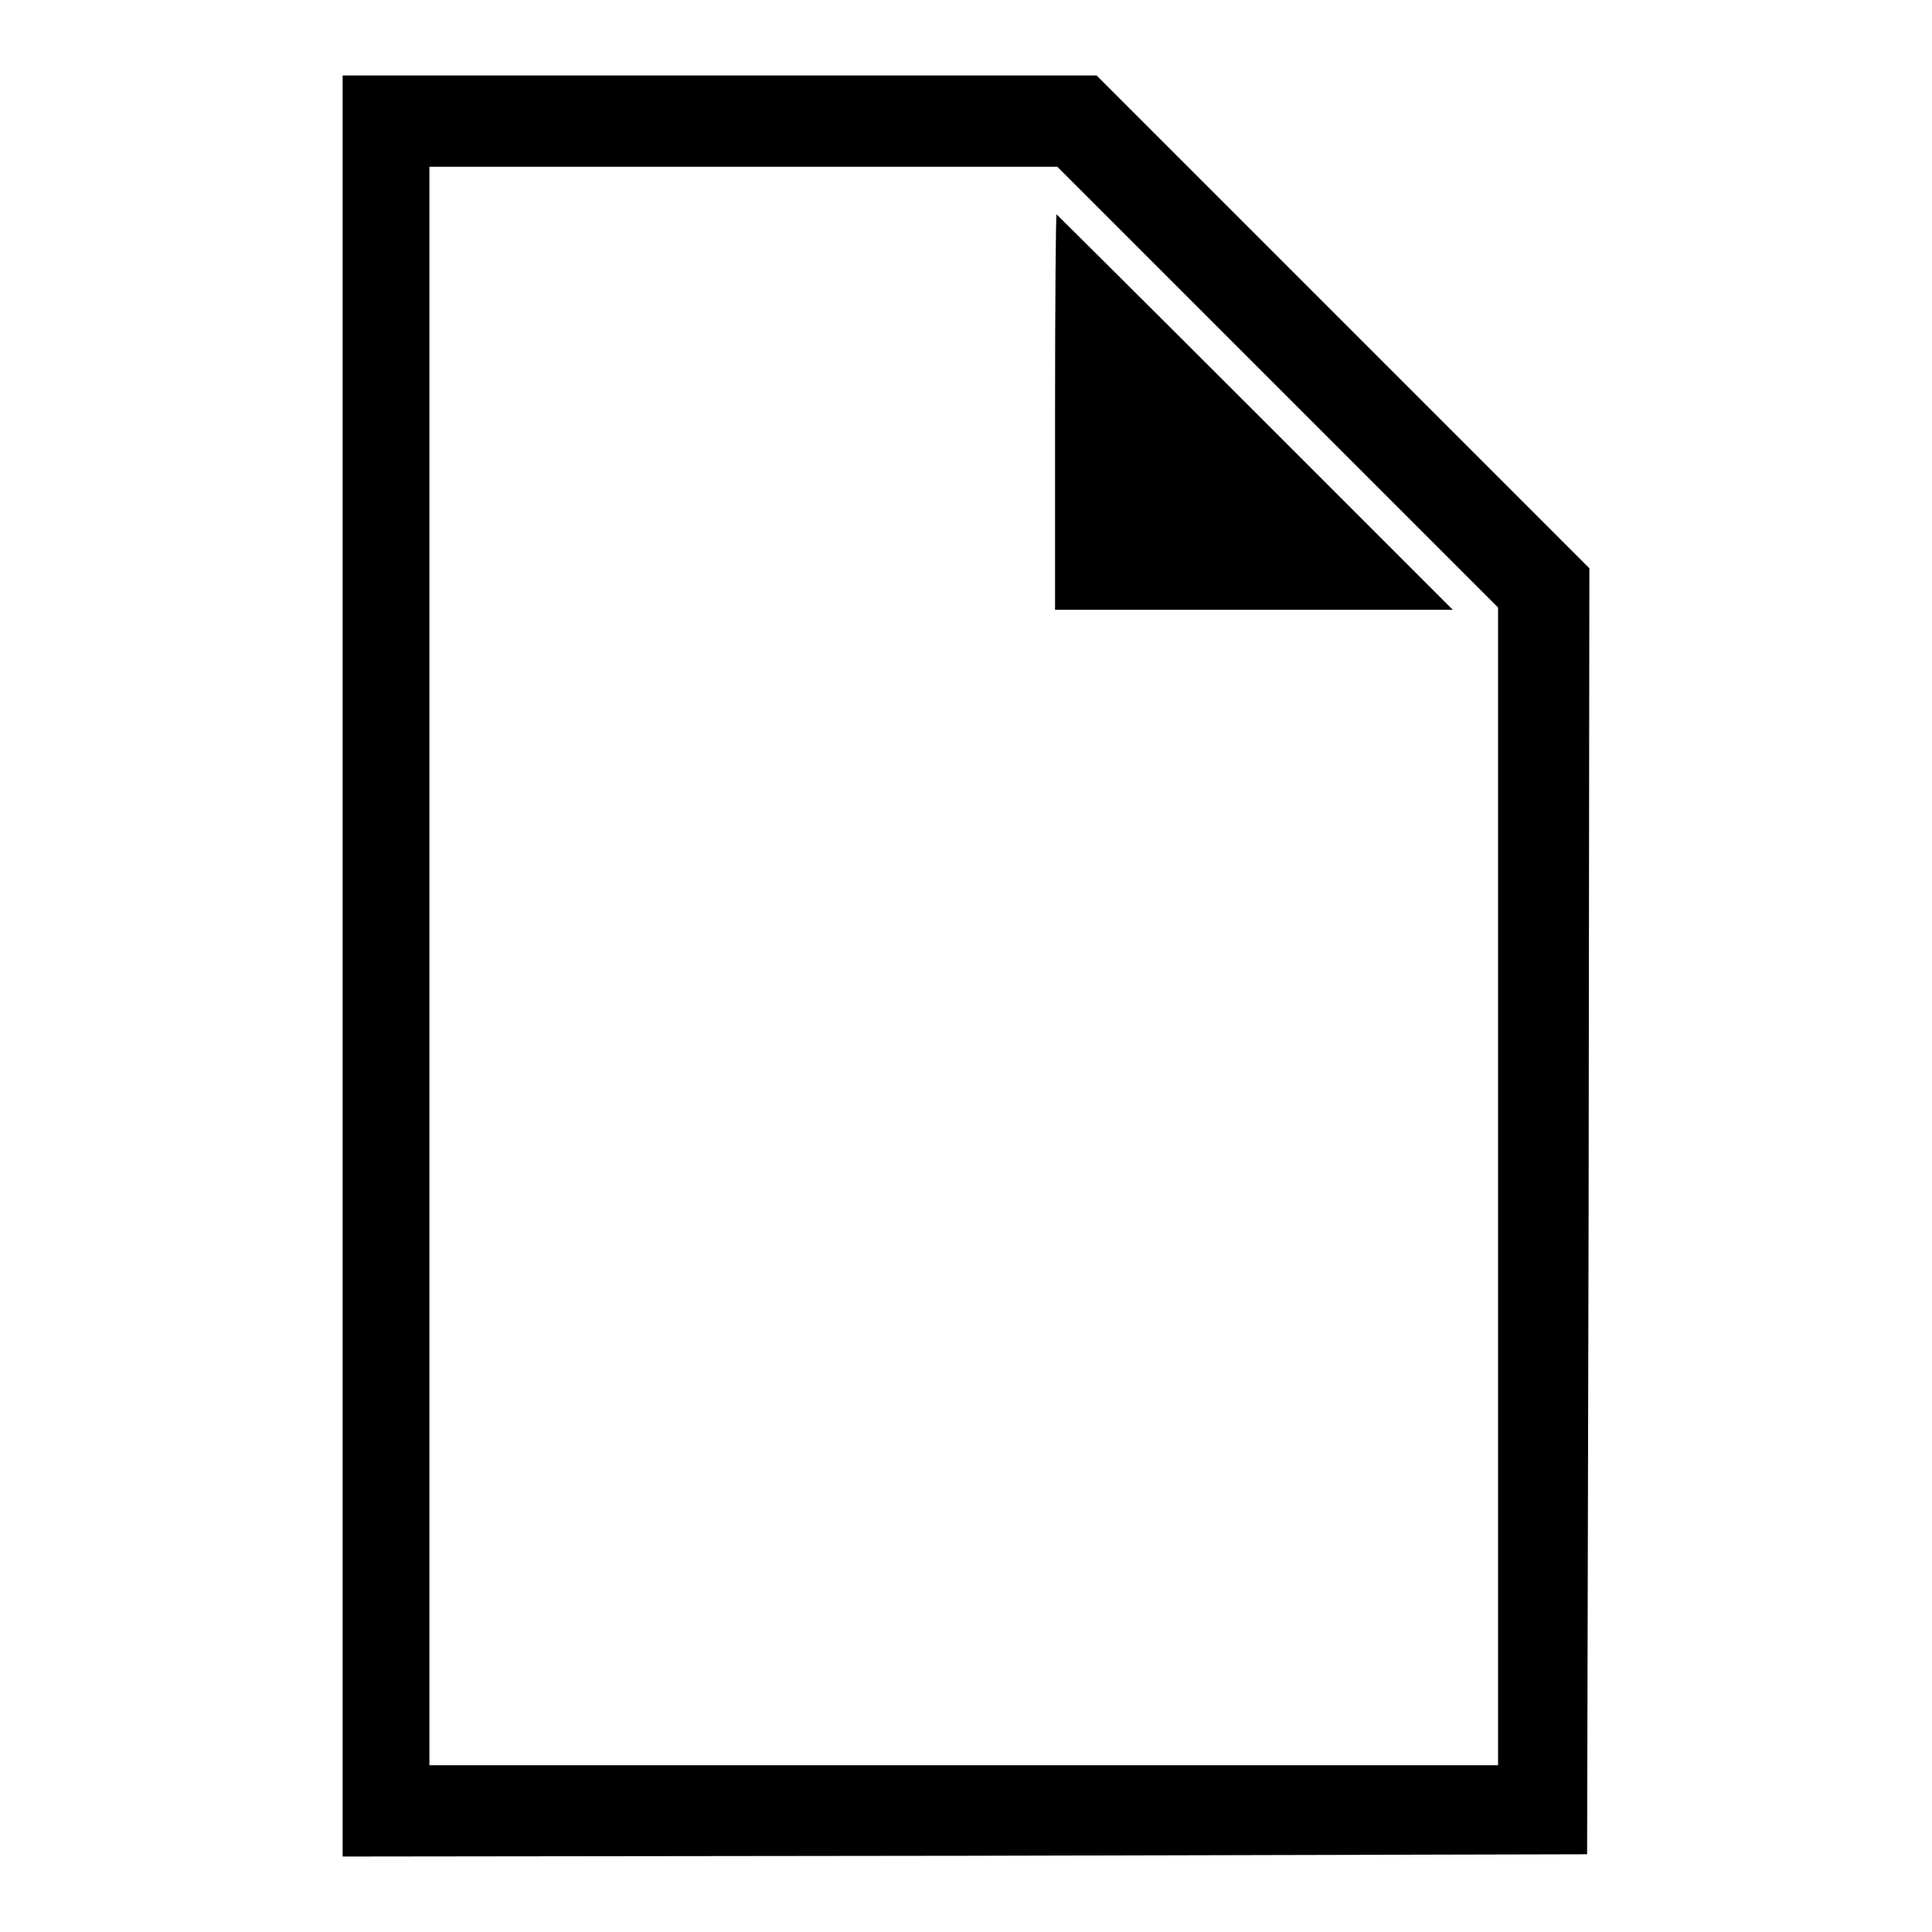
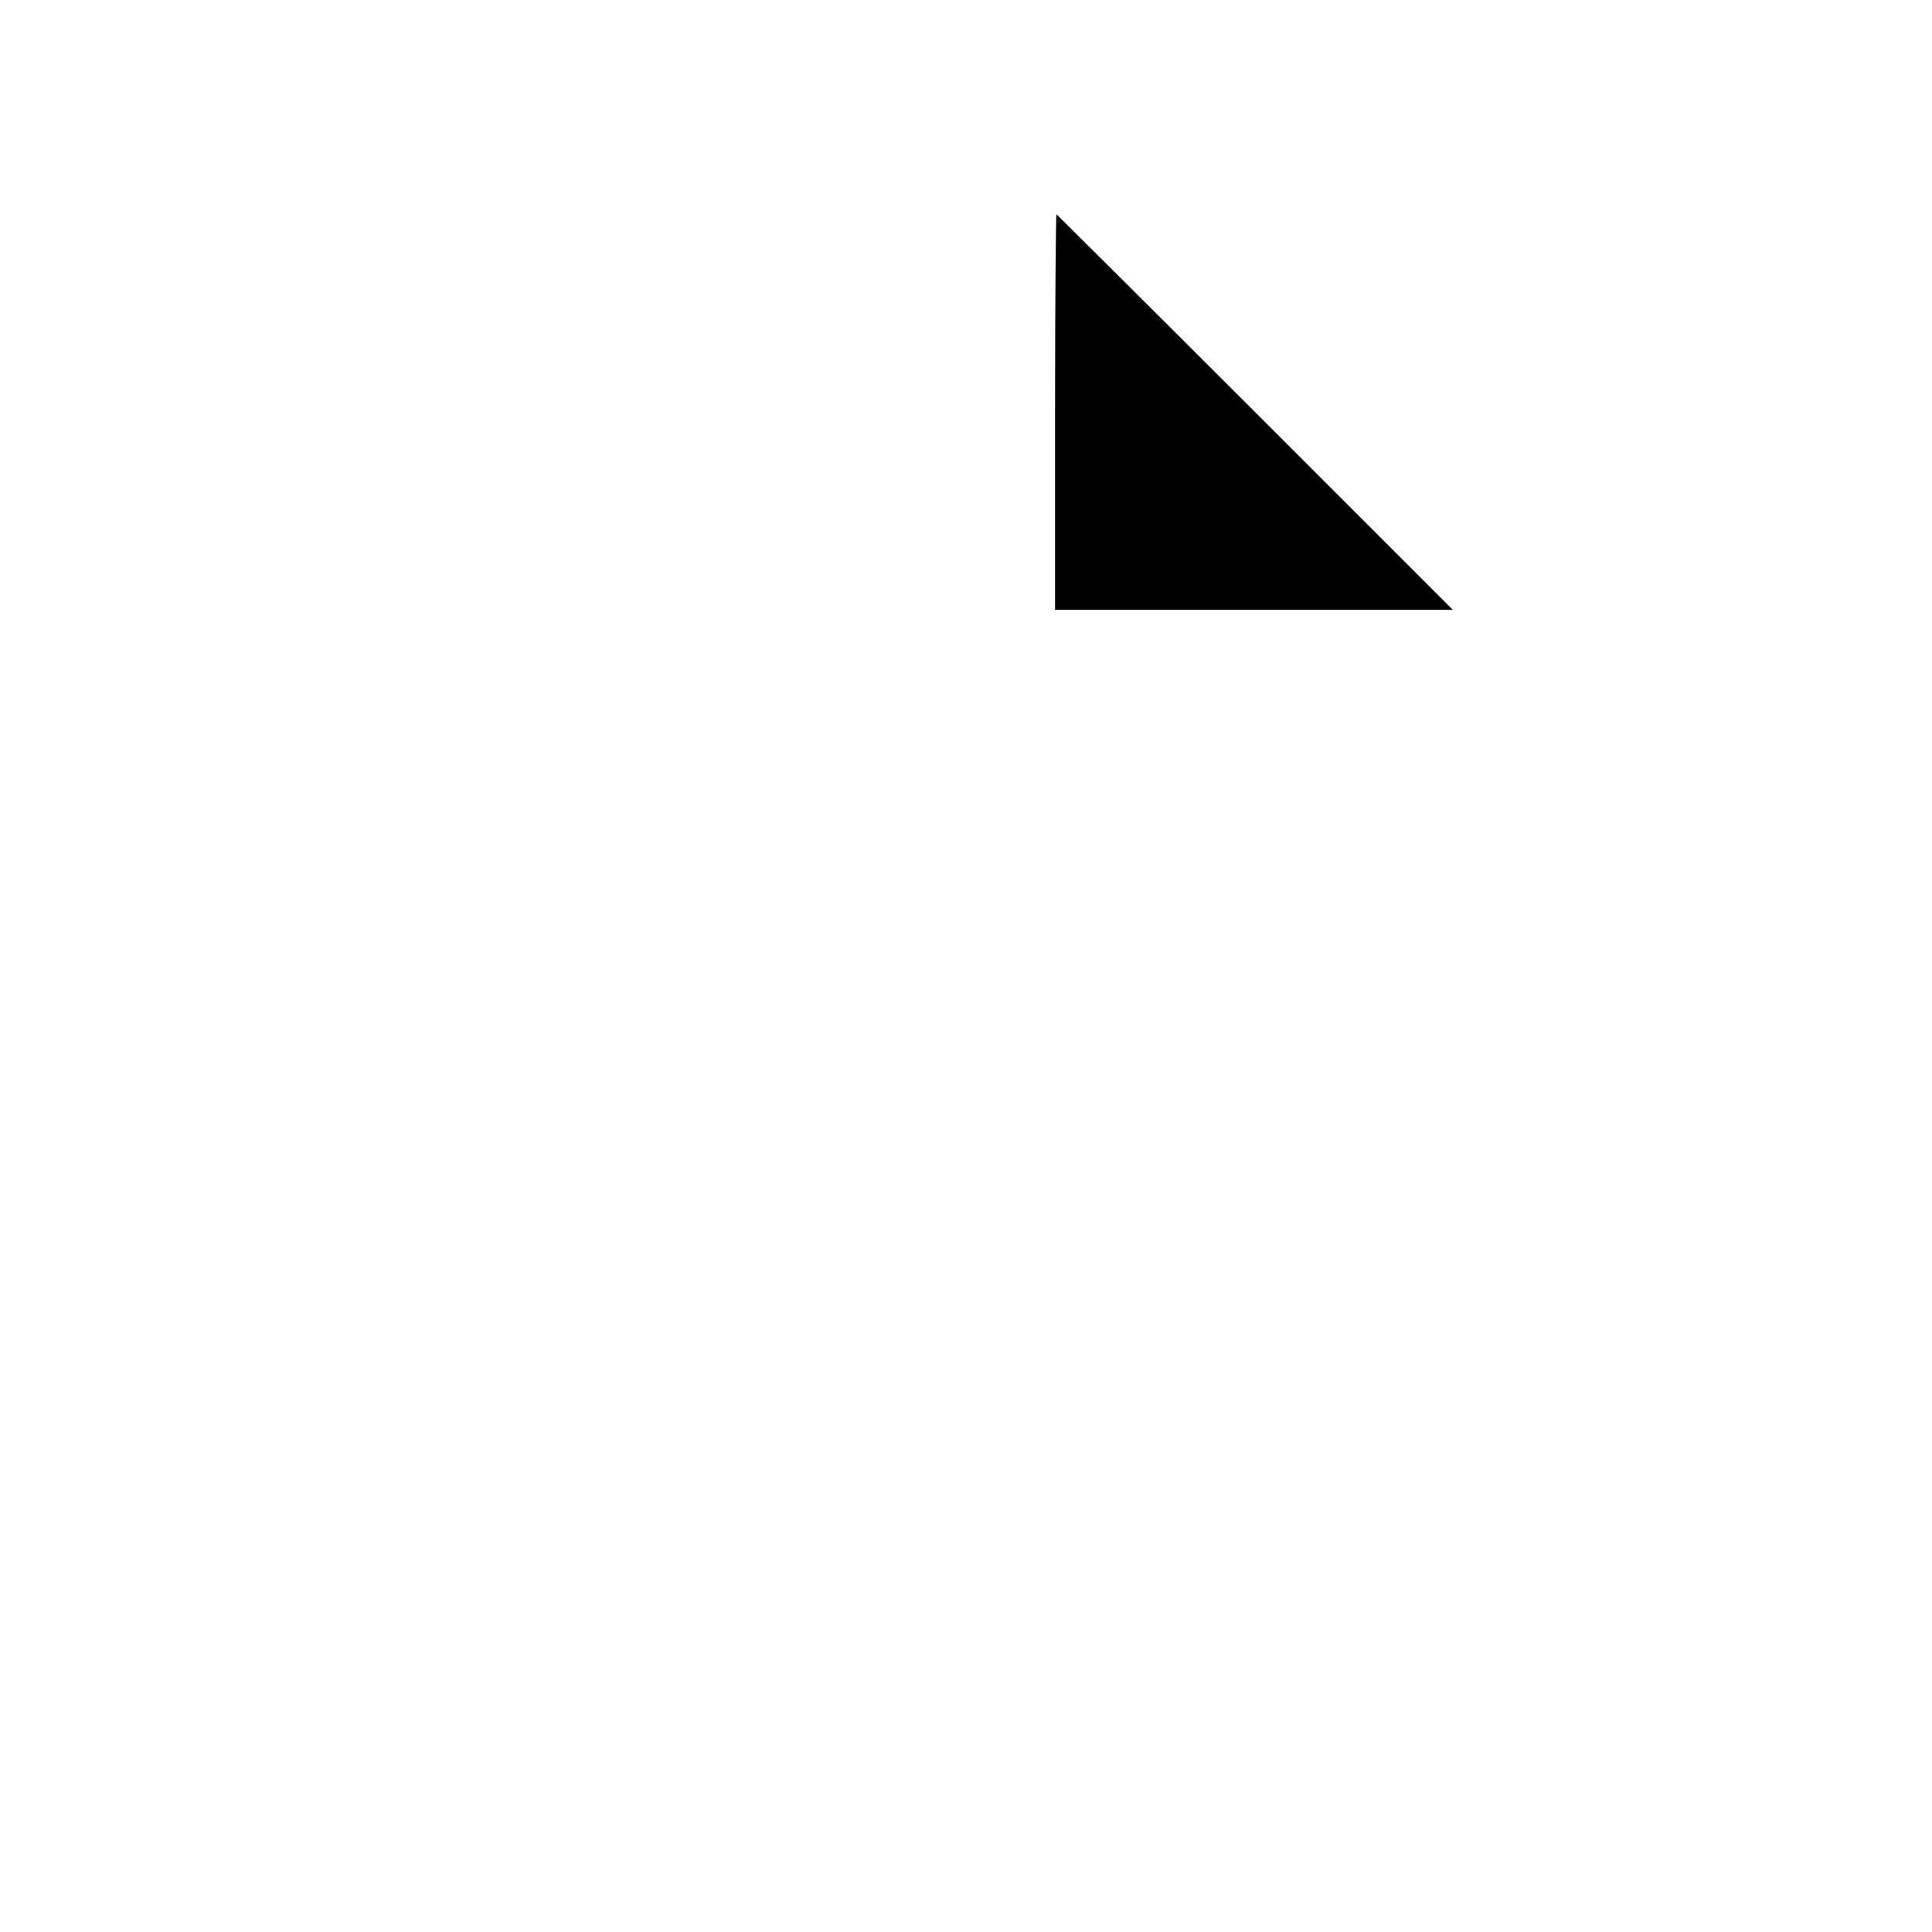
<svg xmlns="http://www.w3.org/2000/svg" version="1.1" x="0px" y="0px" viewBox="0 0 256 256" enable-background="new 0 0 256 256" xml:space="preserve">
  <g>
    <g>
      <g>
-         <path fill="#000000" d="M45.4,128v118l82.5-0.1l82.4-0.2l0.2-85.2l0.1-85.2L178,42.7L145.3,10H95.4h-50V128z M169.3,51.3l29.2,29.2v76.7v76.7h-70.8H56.9V128V22.1h41.6h41.6L169.3,51.3z" />
        <path fill="#000000" d="M139.8,54.6v26.2h26.3h26.4l-26.2-26.2C151.9,40.2,140,28.4,140,28.4C139.9,28.4,139.8,40.2,139.8,54.6z" />
      </g>
    </g>
  </g>
</svg>